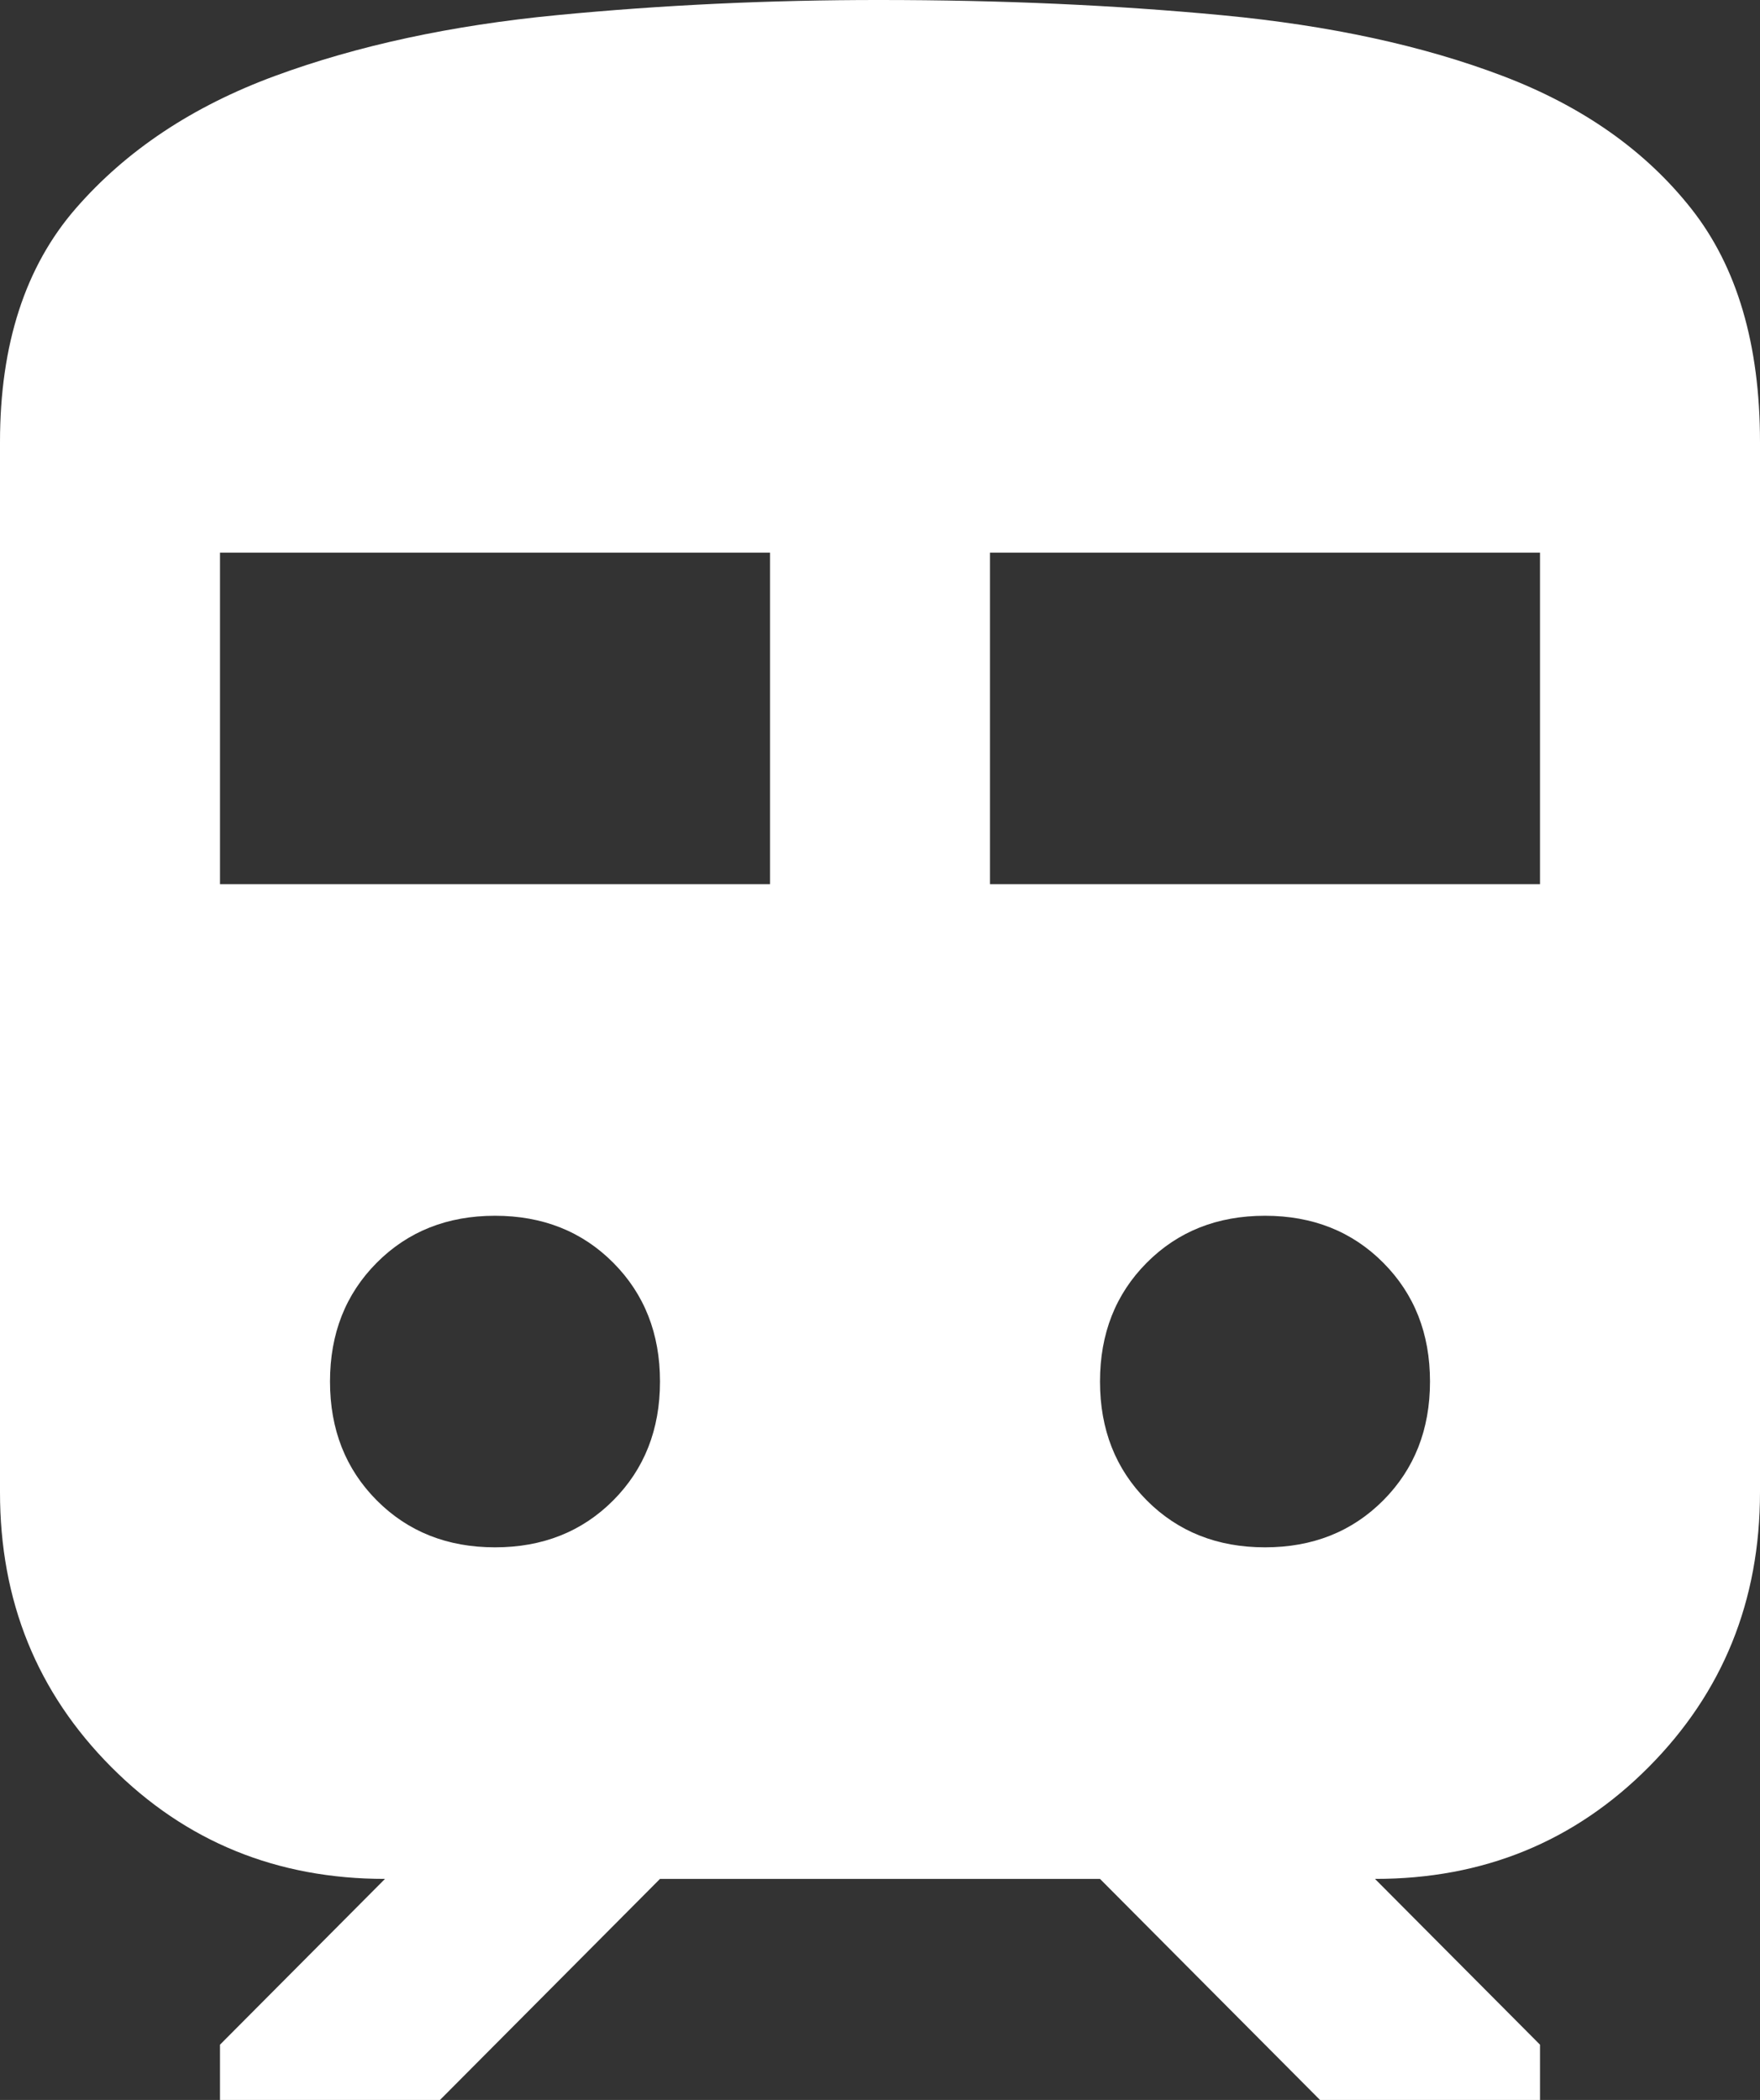
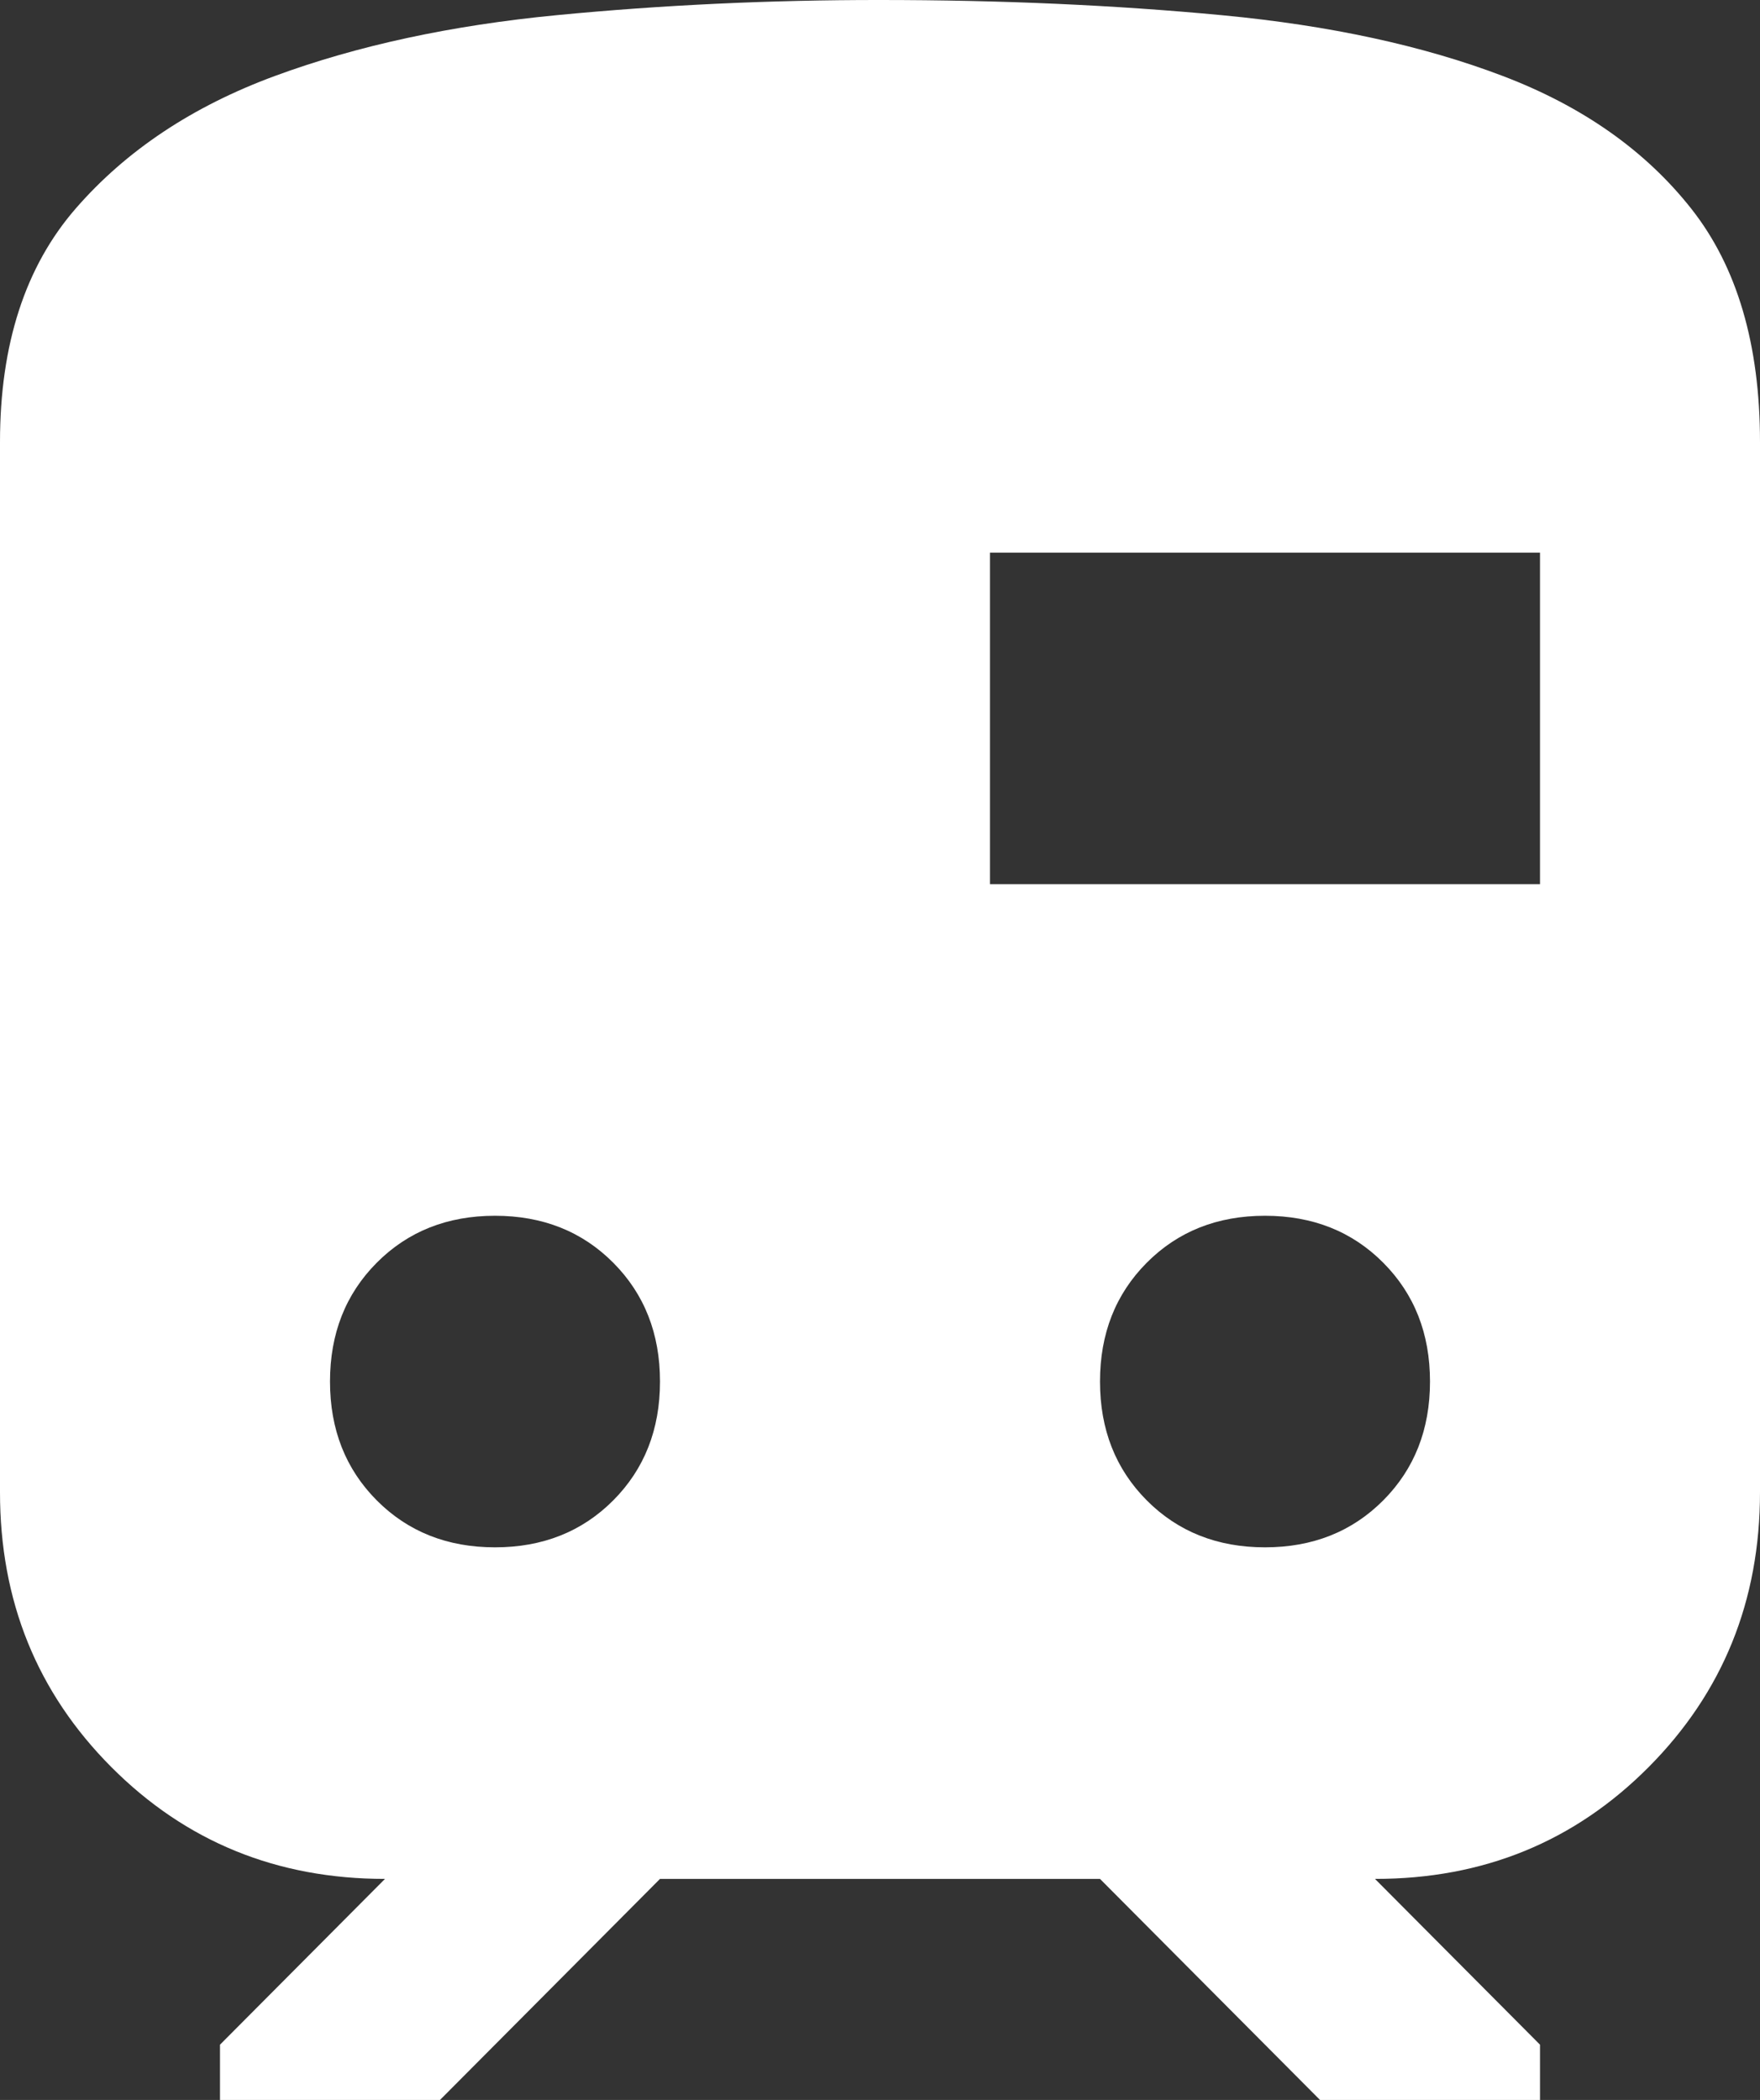
<svg xmlns="http://www.w3.org/2000/svg" width="166" height="198" viewBox="0 0 166 198" fill="none">
  <rect x="0" y="0" width="166" height="198" fill="#333333" stroke="none" />
-   <path d="M1.02318e-05 140.684V41.684C1.02318e-05 32.479 2.379 25.139 7.138 19.665C11.897 14.19 18.163 10.022 25.938 7.159C33.712 4.297 42.575 2.386 52.529 1.428C62.482 0.469 72.639 -0.007 83 7.49714e-05C94.412 7.49714e-05 105.178 0.479 115.297 1.438C125.416 2.397 134.235 4.307 141.754 7.17C149.272 10.032 155.193 14.2 159.516 19.675C163.839 25.149 166 32.486 166 41.684V140.684C166 150.932 162.5 159.574 155.501 166.612C148.501 173.649 139.896 177.165 129.687 177.158L145.25 192.789V198H124.5L103.75 177.158H62.25L41.5 198H20.75V192.789L36.312 177.158C26.11 177.158 17.506 173.643 10.499 166.612C3.493 159.581 -0.007 150.939 1.02318e-05 140.684ZM20.75 83.368H72.625V52.105H20.75V83.368ZM93.375 83.368H145.25V52.105H93.375V83.368ZM46.688 145.895C51.183 145.895 54.901 144.418 57.841 141.466C60.78 138.513 62.25 134.779 62.25 130.263C62.25 125.747 60.78 122.013 57.841 119.061C54.901 116.108 51.183 114.632 46.688 114.632C42.192 114.632 38.474 116.108 35.534 119.061C32.595 122.013 31.125 125.747 31.125 130.263C31.125 134.779 32.595 138.513 35.534 141.466C38.474 144.418 42.192 145.895 46.688 145.895ZM119.312 145.895C123.808 145.895 127.526 144.418 130.466 141.466C133.405 138.513 134.875 134.779 134.875 130.263C134.875 125.747 133.405 122.013 130.466 119.061C127.526 116.108 123.808 114.632 119.312 114.632C114.817 114.632 111.099 116.108 108.159 119.061C105.22 122.013 103.75 125.747 103.75 130.263C103.75 134.779 105.22 138.513 108.159 141.466C111.099 144.418 114.817 145.895 119.312 145.895Z" fill="white" />
+   <path d="M1.02318e-05 140.684V41.684C1.02318e-05 32.479 2.379 25.139 7.138 19.665C11.897 14.19 18.163 10.022 25.938 7.159C33.712 4.297 42.575 2.386 52.529 1.428C62.482 0.469 72.639 -0.007 83 7.49714e-05C94.412 7.49714e-05 105.178 0.479 115.297 1.438C125.416 2.397 134.235 4.307 141.754 7.17C149.272 10.032 155.193 14.2 159.516 19.675C163.839 25.149 166 32.486 166 41.684V140.684C166 150.932 162.5 159.574 155.501 166.612C148.501 173.649 139.896 177.165 129.687 177.158L145.25 192.789V198H124.5L103.75 177.158H62.25L41.5 198H20.75V192.789L36.312 177.158C26.11 177.158 17.506 173.643 10.499 166.612C3.493 159.581 -0.007 150.939 1.02318e-05 140.684ZM20.75 83.368H72.625H20.75V83.368ZM93.375 83.368H145.25V52.105H93.375V83.368ZM46.688 145.895C51.183 145.895 54.901 144.418 57.841 141.466C60.78 138.513 62.25 134.779 62.25 130.263C62.25 125.747 60.78 122.013 57.841 119.061C54.901 116.108 51.183 114.632 46.688 114.632C42.192 114.632 38.474 116.108 35.534 119.061C32.595 122.013 31.125 125.747 31.125 130.263C31.125 134.779 32.595 138.513 35.534 141.466C38.474 144.418 42.192 145.895 46.688 145.895ZM119.312 145.895C123.808 145.895 127.526 144.418 130.466 141.466C133.405 138.513 134.875 134.779 134.875 130.263C134.875 125.747 133.405 122.013 130.466 119.061C127.526 116.108 123.808 114.632 119.312 114.632C114.817 114.632 111.099 116.108 108.159 119.061C105.22 122.013 103.75 125.747 103.75 130.263C103.75 134.779 105.22 138.513 108.159 141.466C111.099 144.418 114.817 145.895 119.312 145.895Z" fill="white" />
</svg>